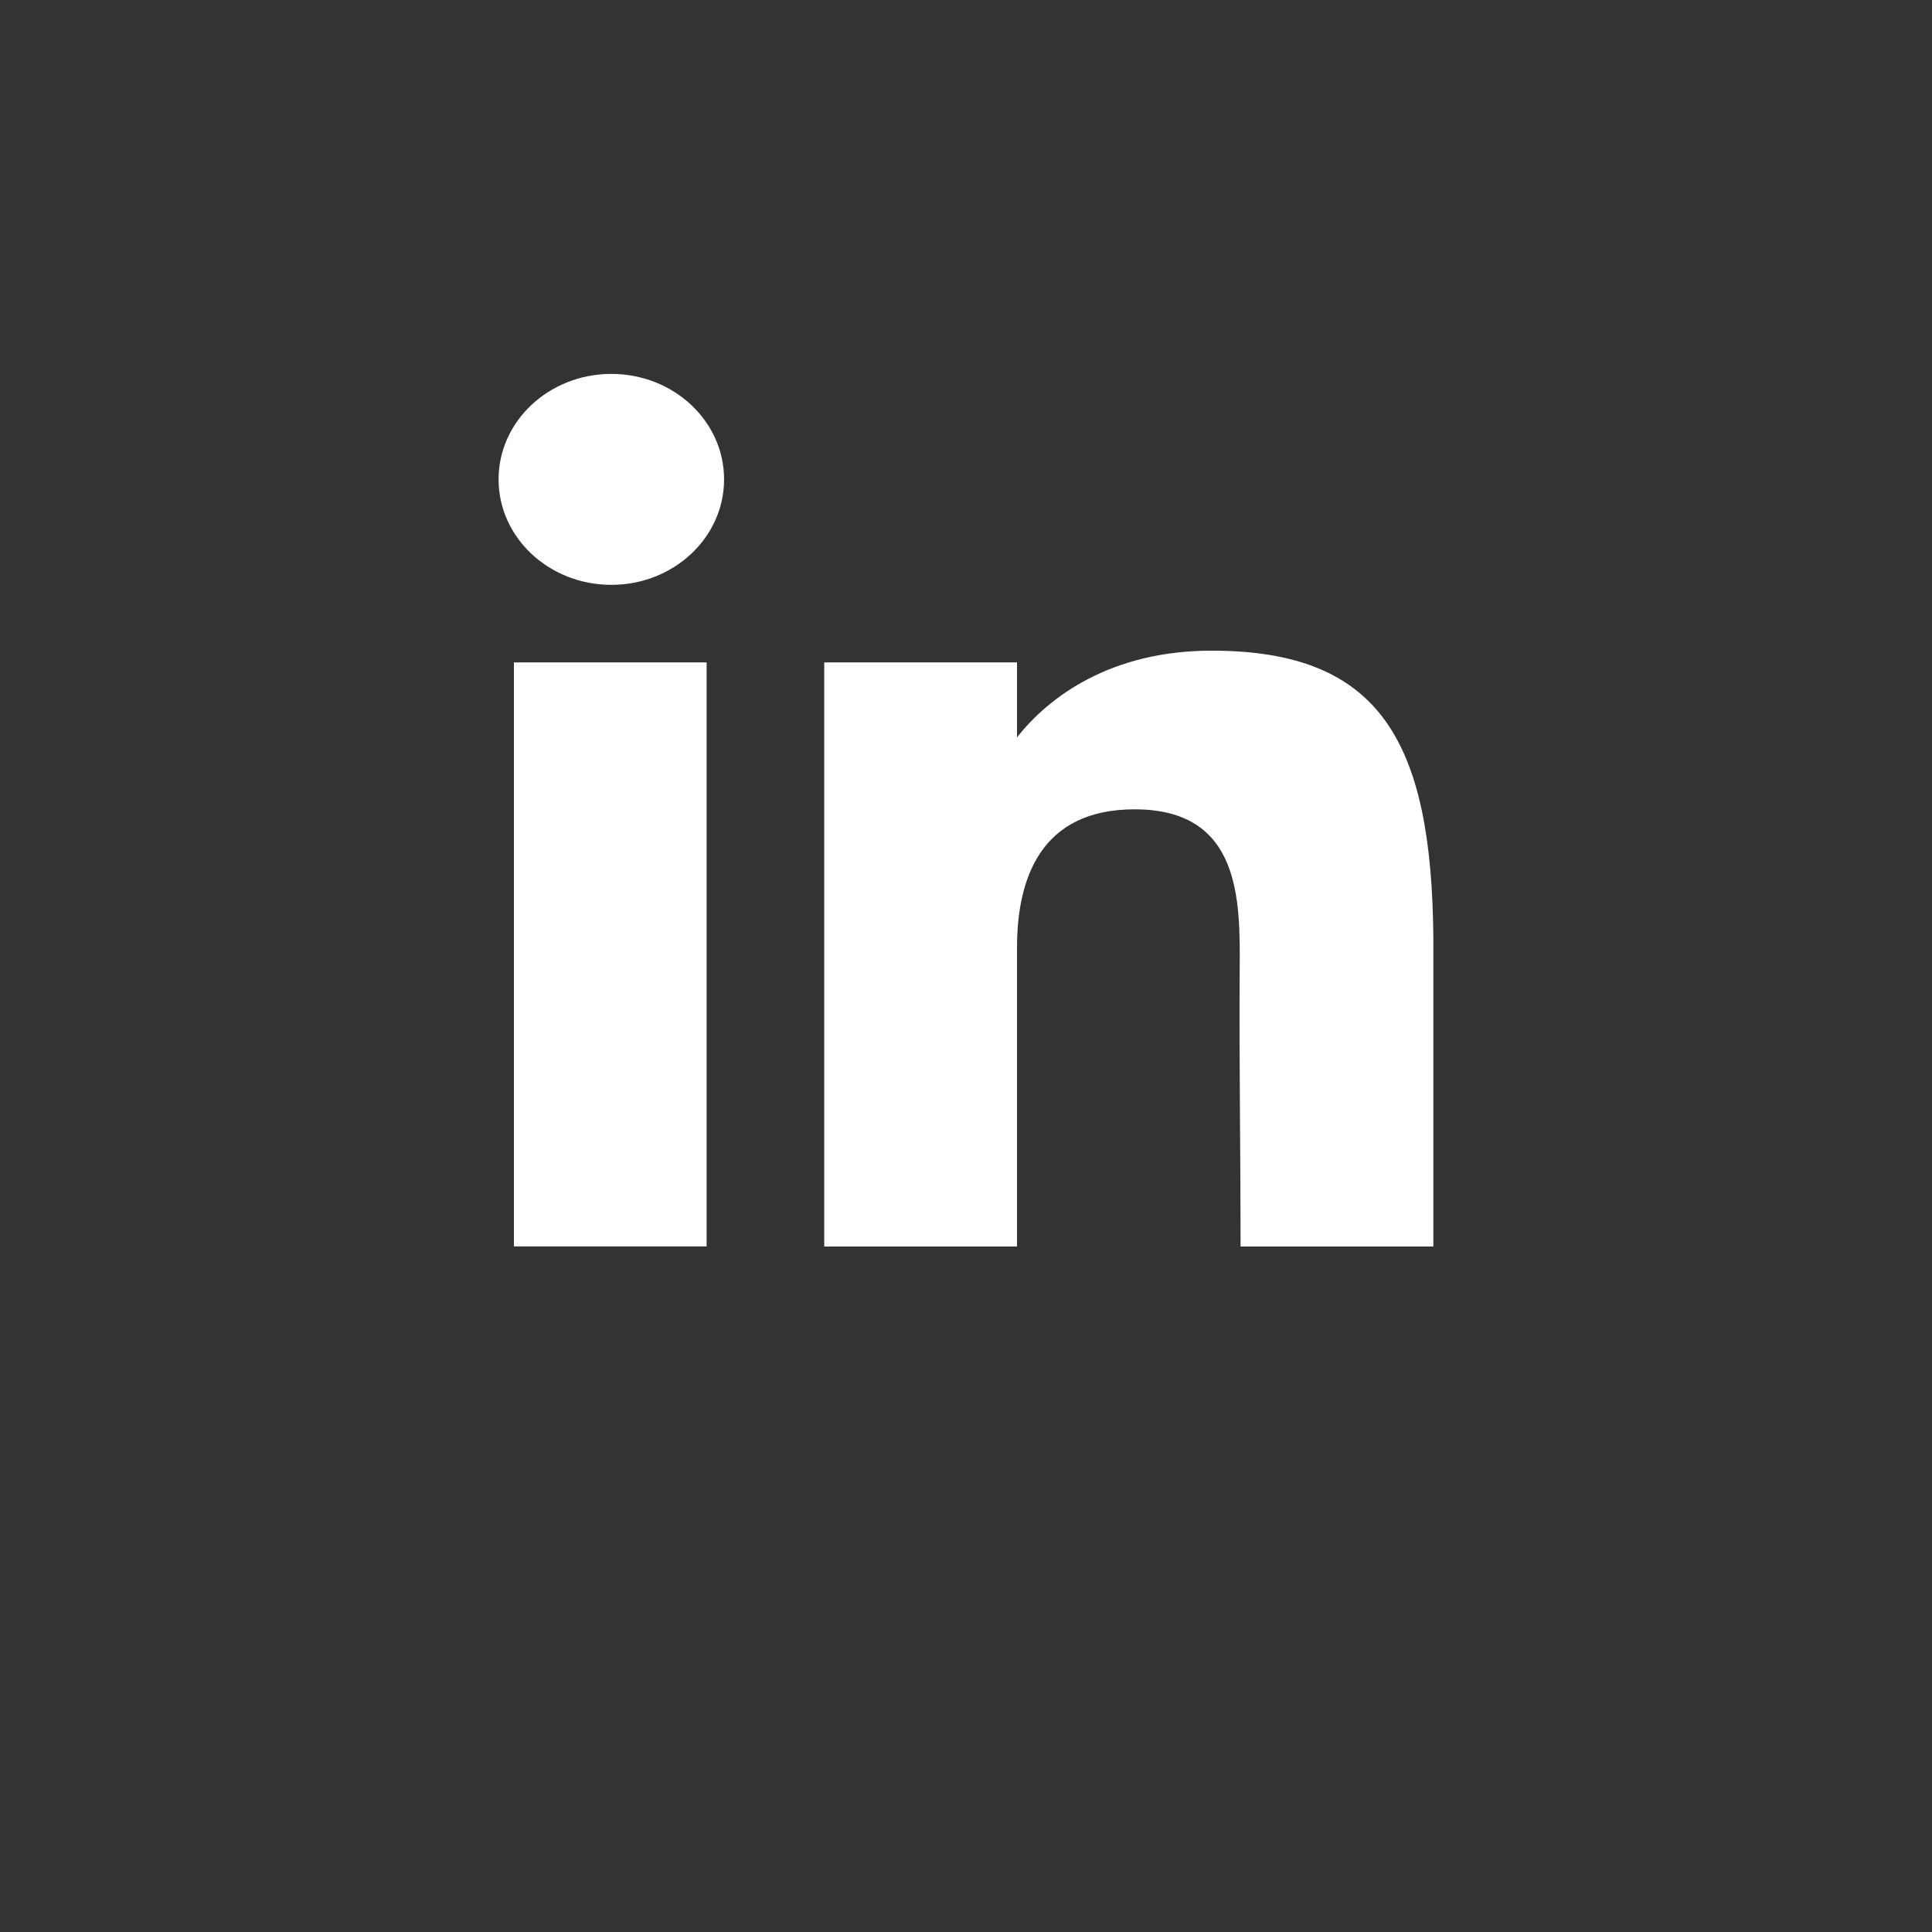
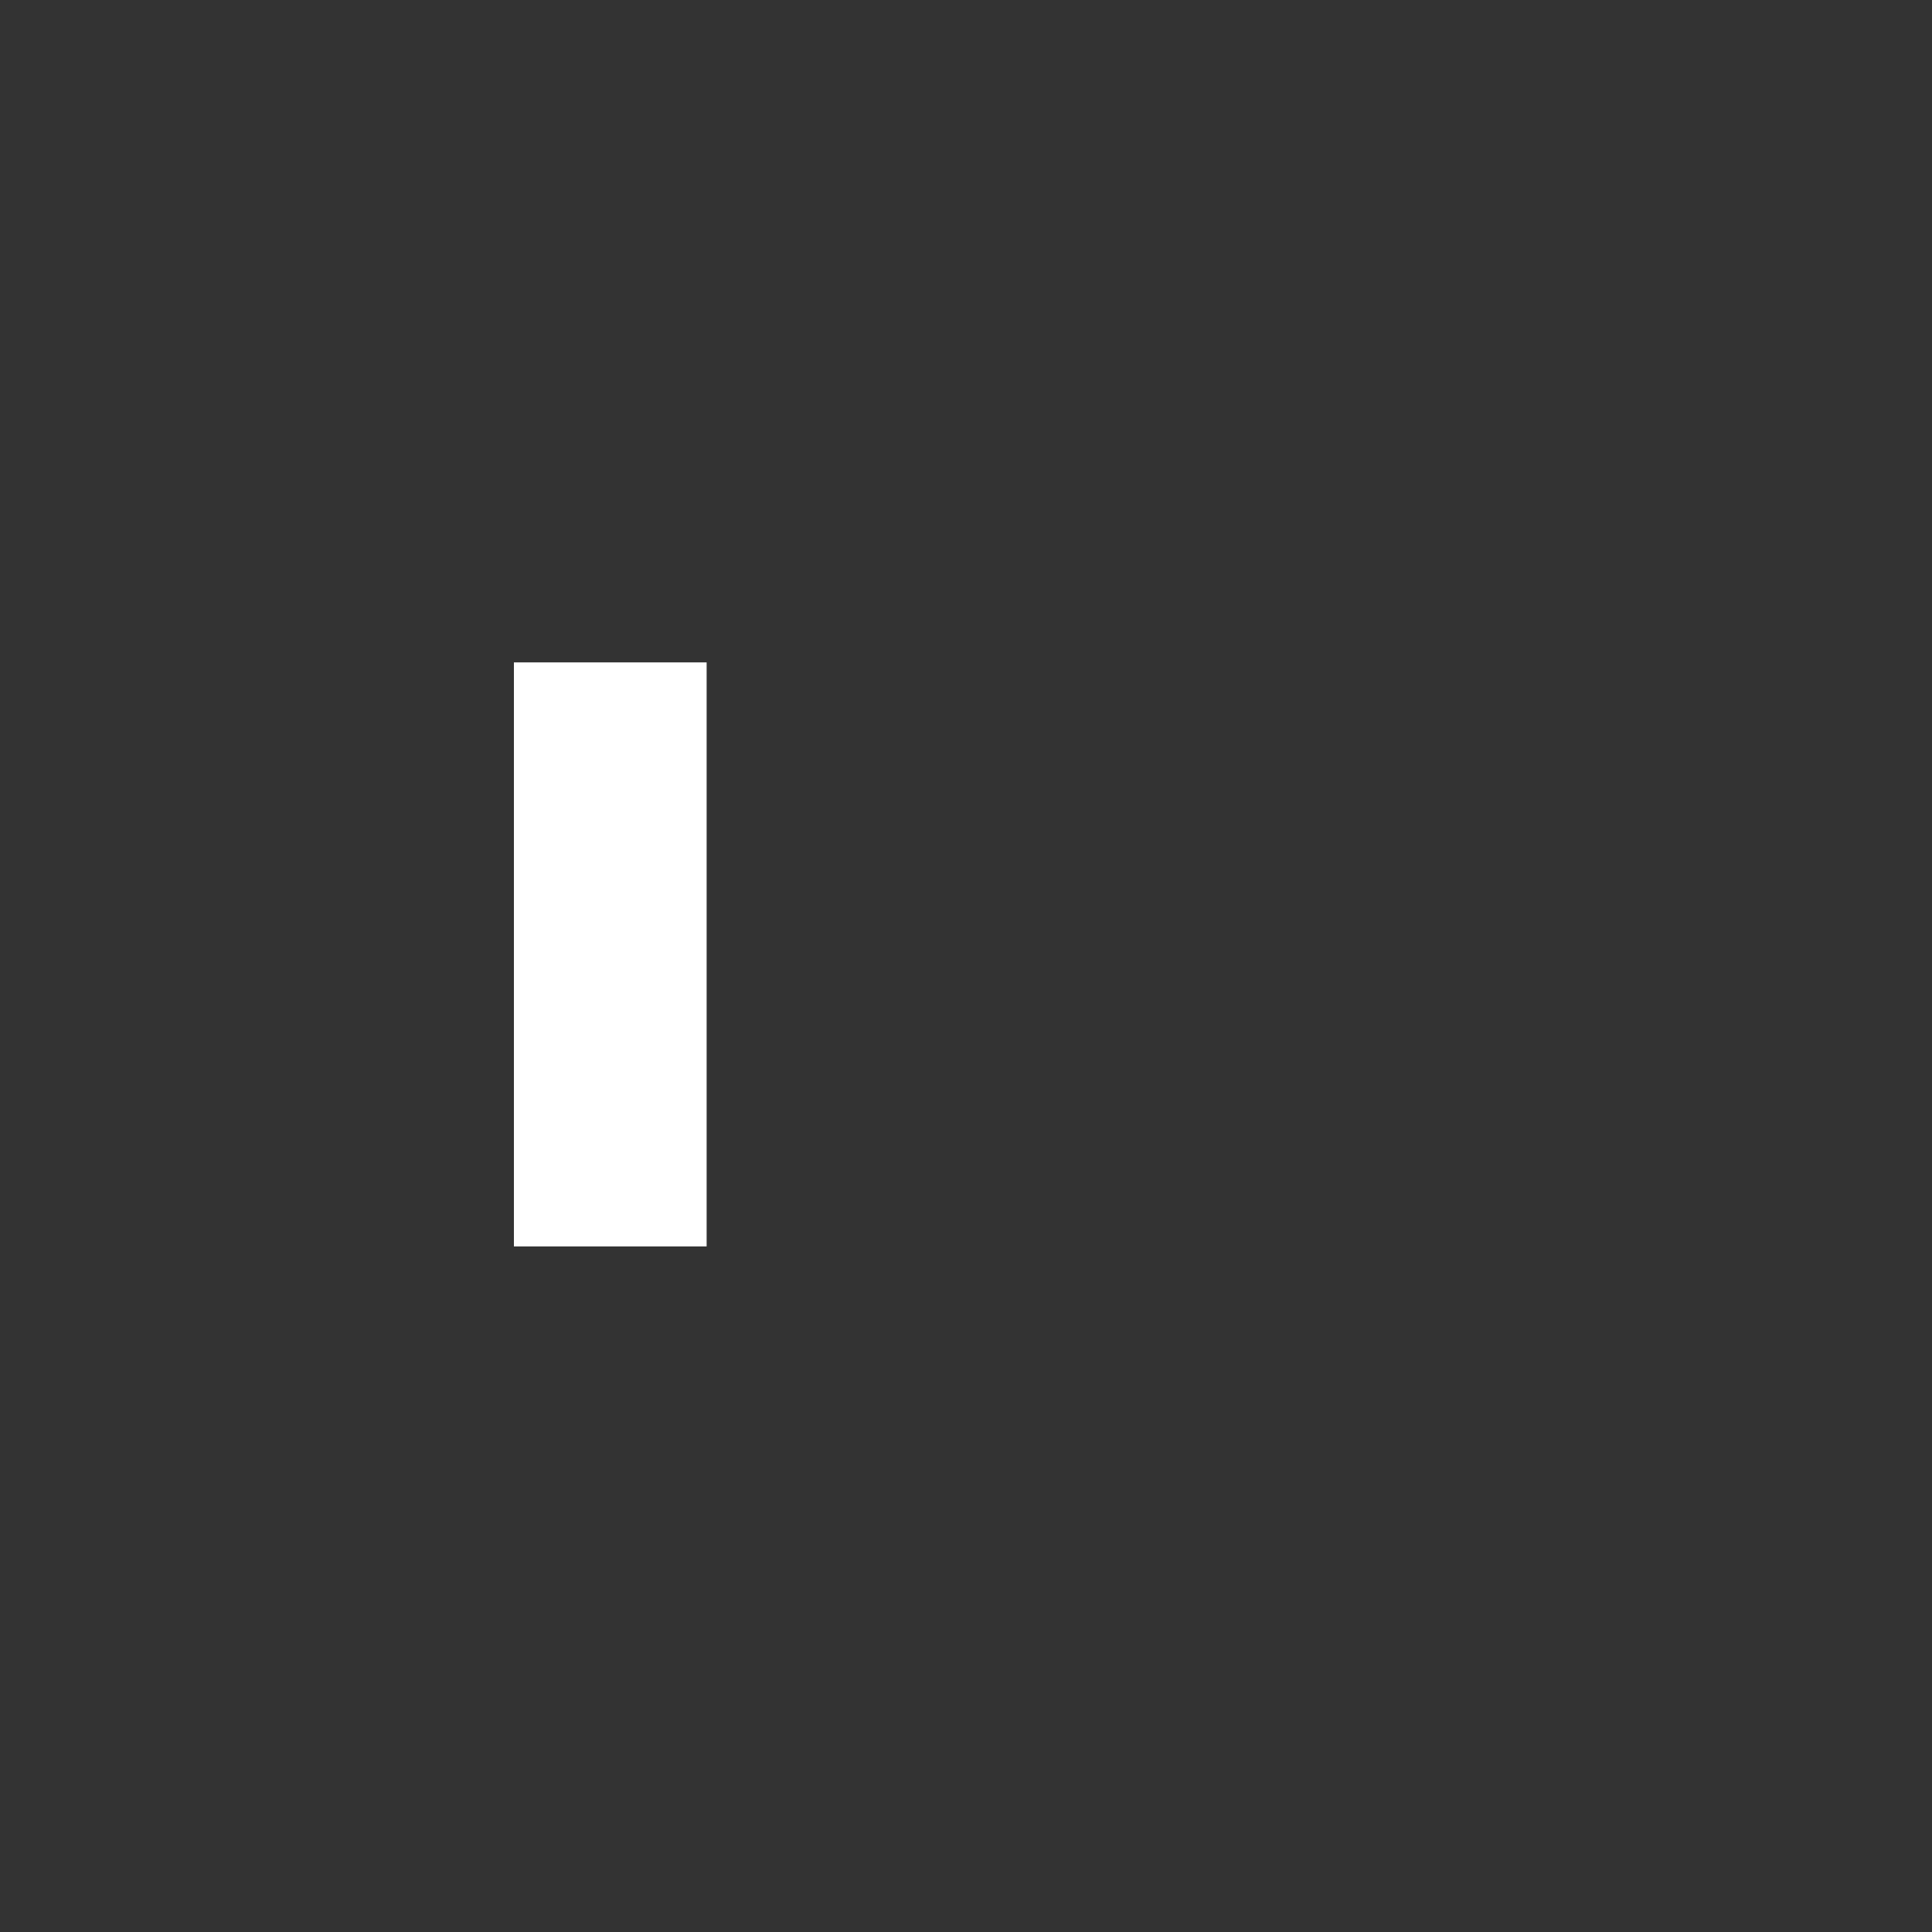
<svg xmlns="http://www.w3.org/2000/svg" width="32" height="32" viewBox="0 0 32 32" fill="none">
  <rect x="0" y="0" width="32" height="32" fill="#333333" stroke="none" />
  <g clip-path="url(#clip0_9813_2811)">
-     <path d="M11.993 7.94C11.993 8.905 11.157 9.687 10.126 9.687C9.094 9.687 8.258 8.905 8.258 7.94C8.258 6.975 9.094 6.193 10.126 6.193C11.157 6.193 11.993 6.975 11.993 7.94Z" fill="white" />
    <path d="M8.512 10.971H11.704V20.645H8.512V10.971Z" fill="white" />
-     <path d="M16.845 10.971H13.652V20.646H16.845C16.845 20.646 16.845 17.6 16.845 15.696C16.845 14.553 17.235 13.405 18.792 13.405C20.552 13.405 20.542 14.901 20.533 16.059C20.523 17.574 20.548 19.12 20.548 20.646H23.741V15.54C23.714 12.28 22.864 10.777 20.069 10.777C18.41 10.777 17.381 11.531 16.845 12.213V10.971Z" fill="white" />
  </g>
  <defs>
    <clipPath id="clip0_9813_2811">
      <rect width="15.484" height="14.452" fill="white" transform="translate(8.258 6.193)" />
    </clipPath>
  </defs>
</svg>